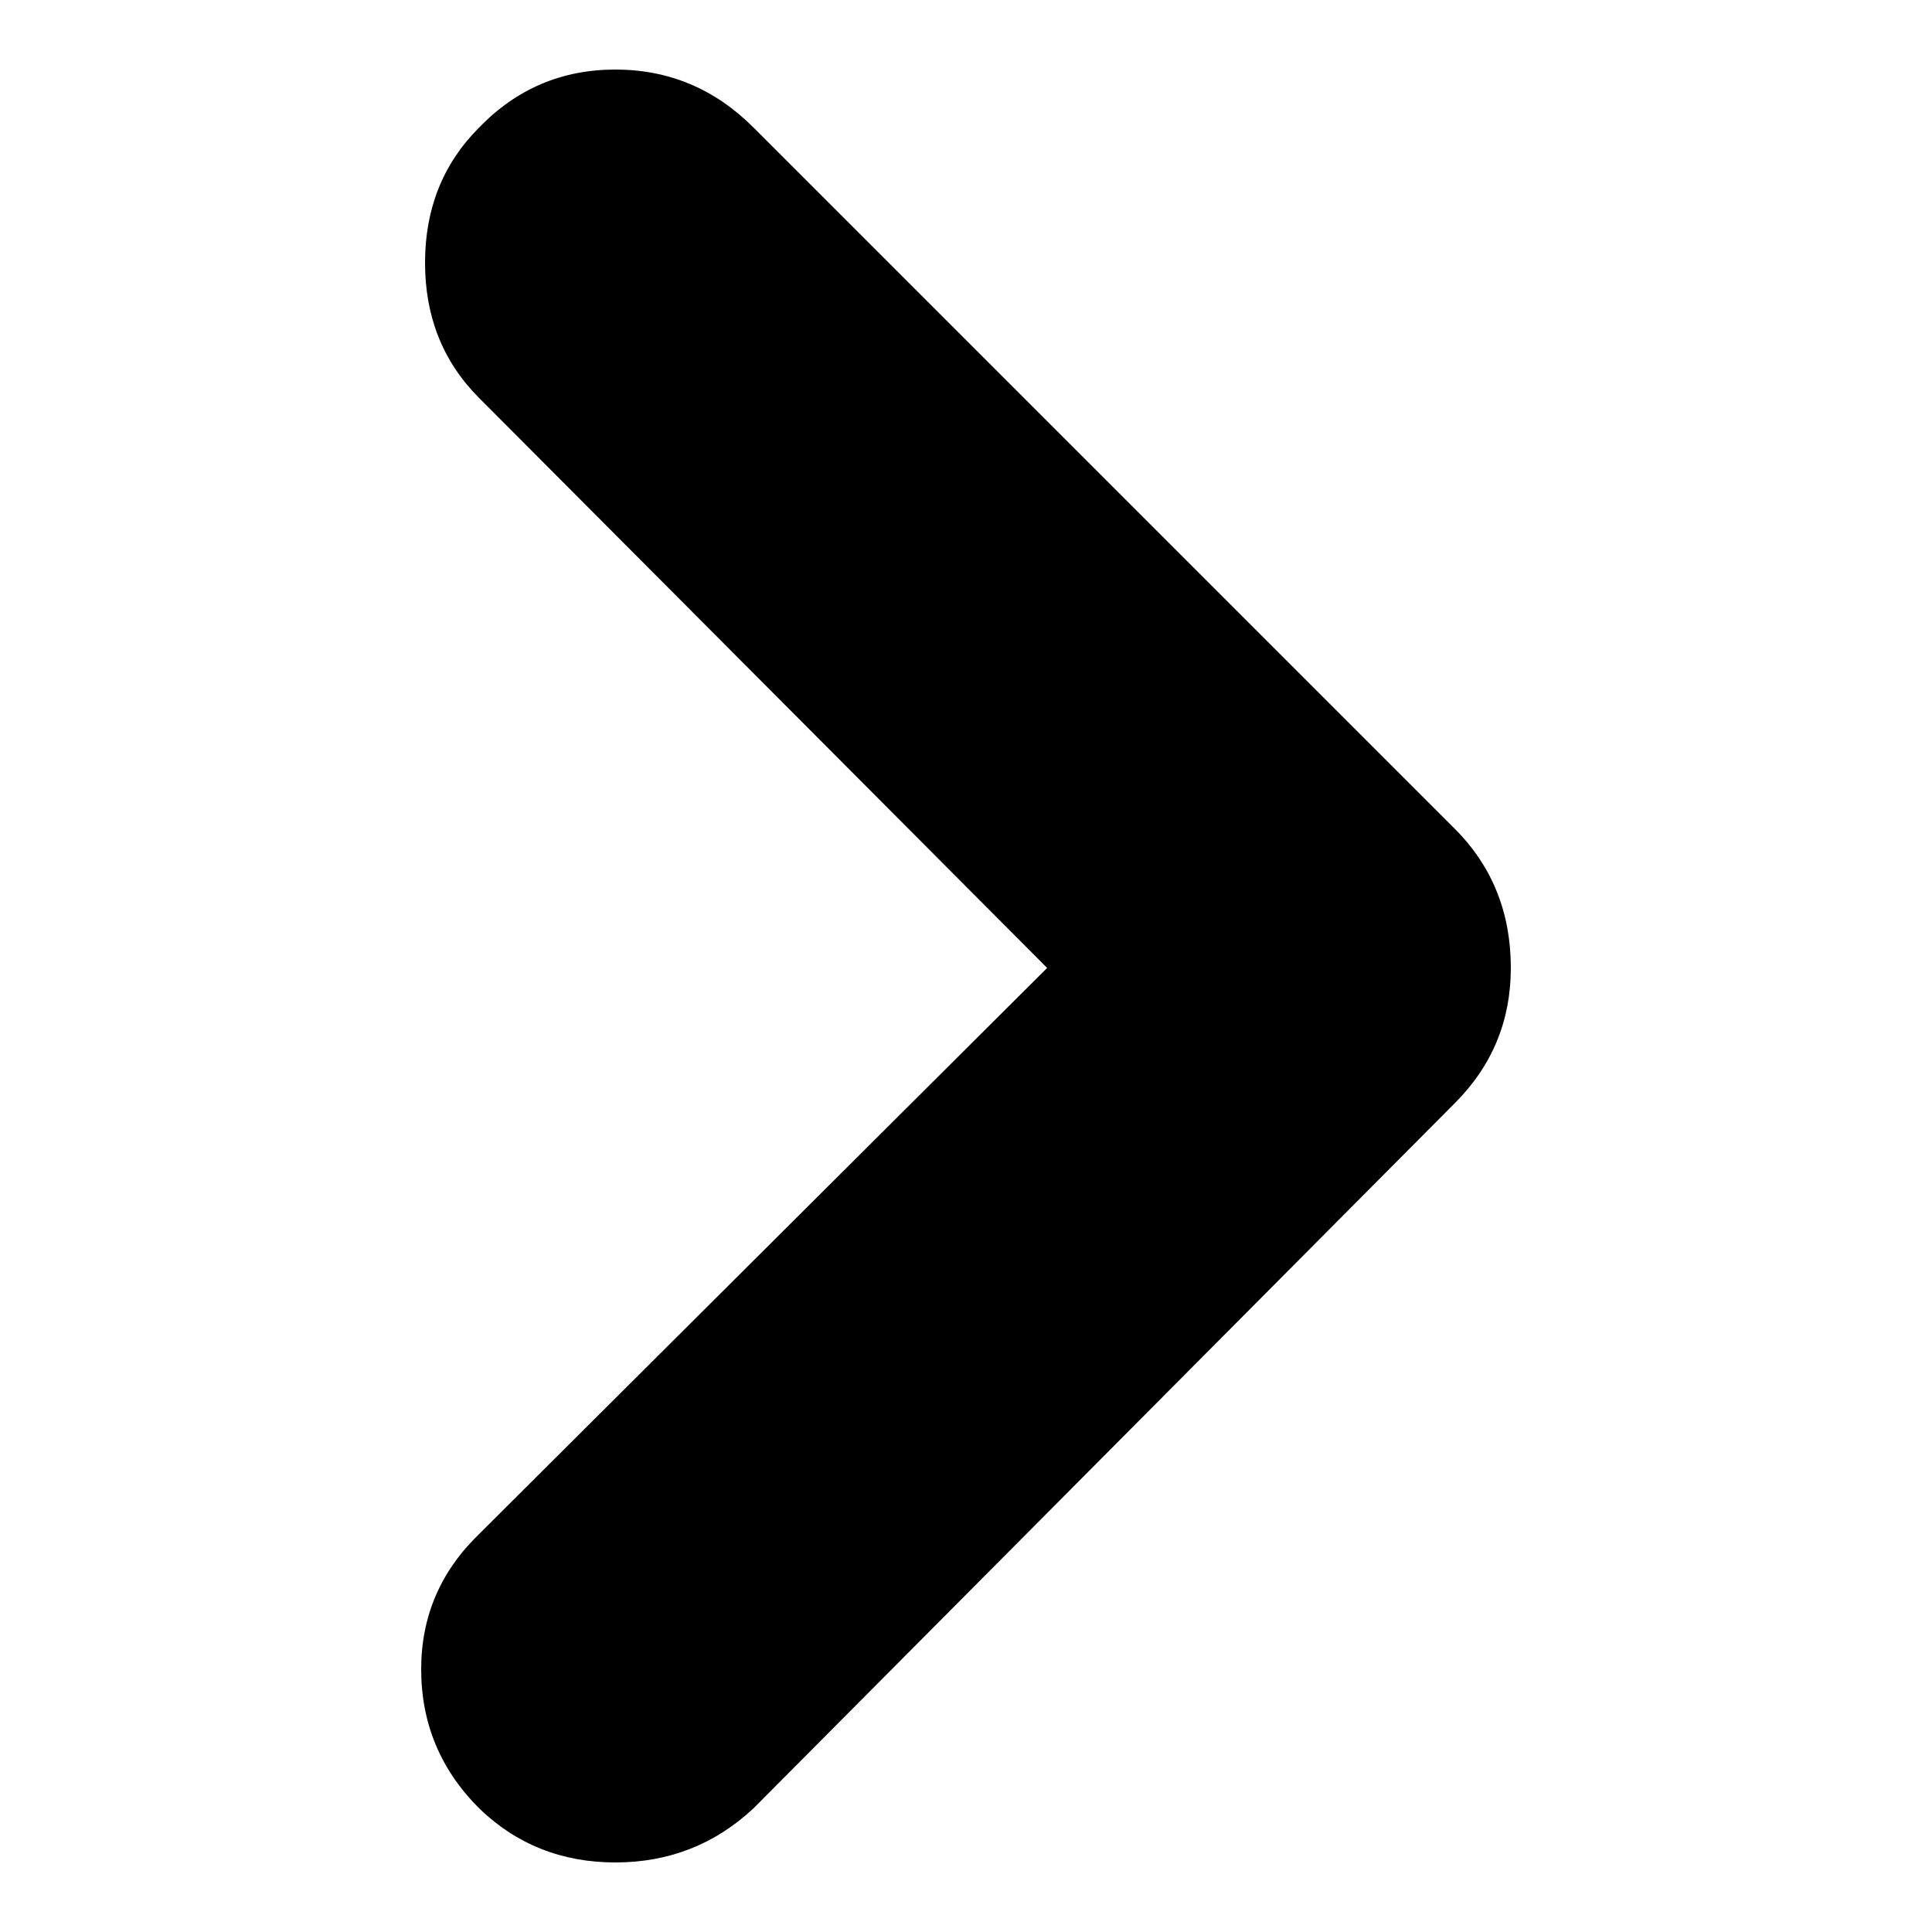
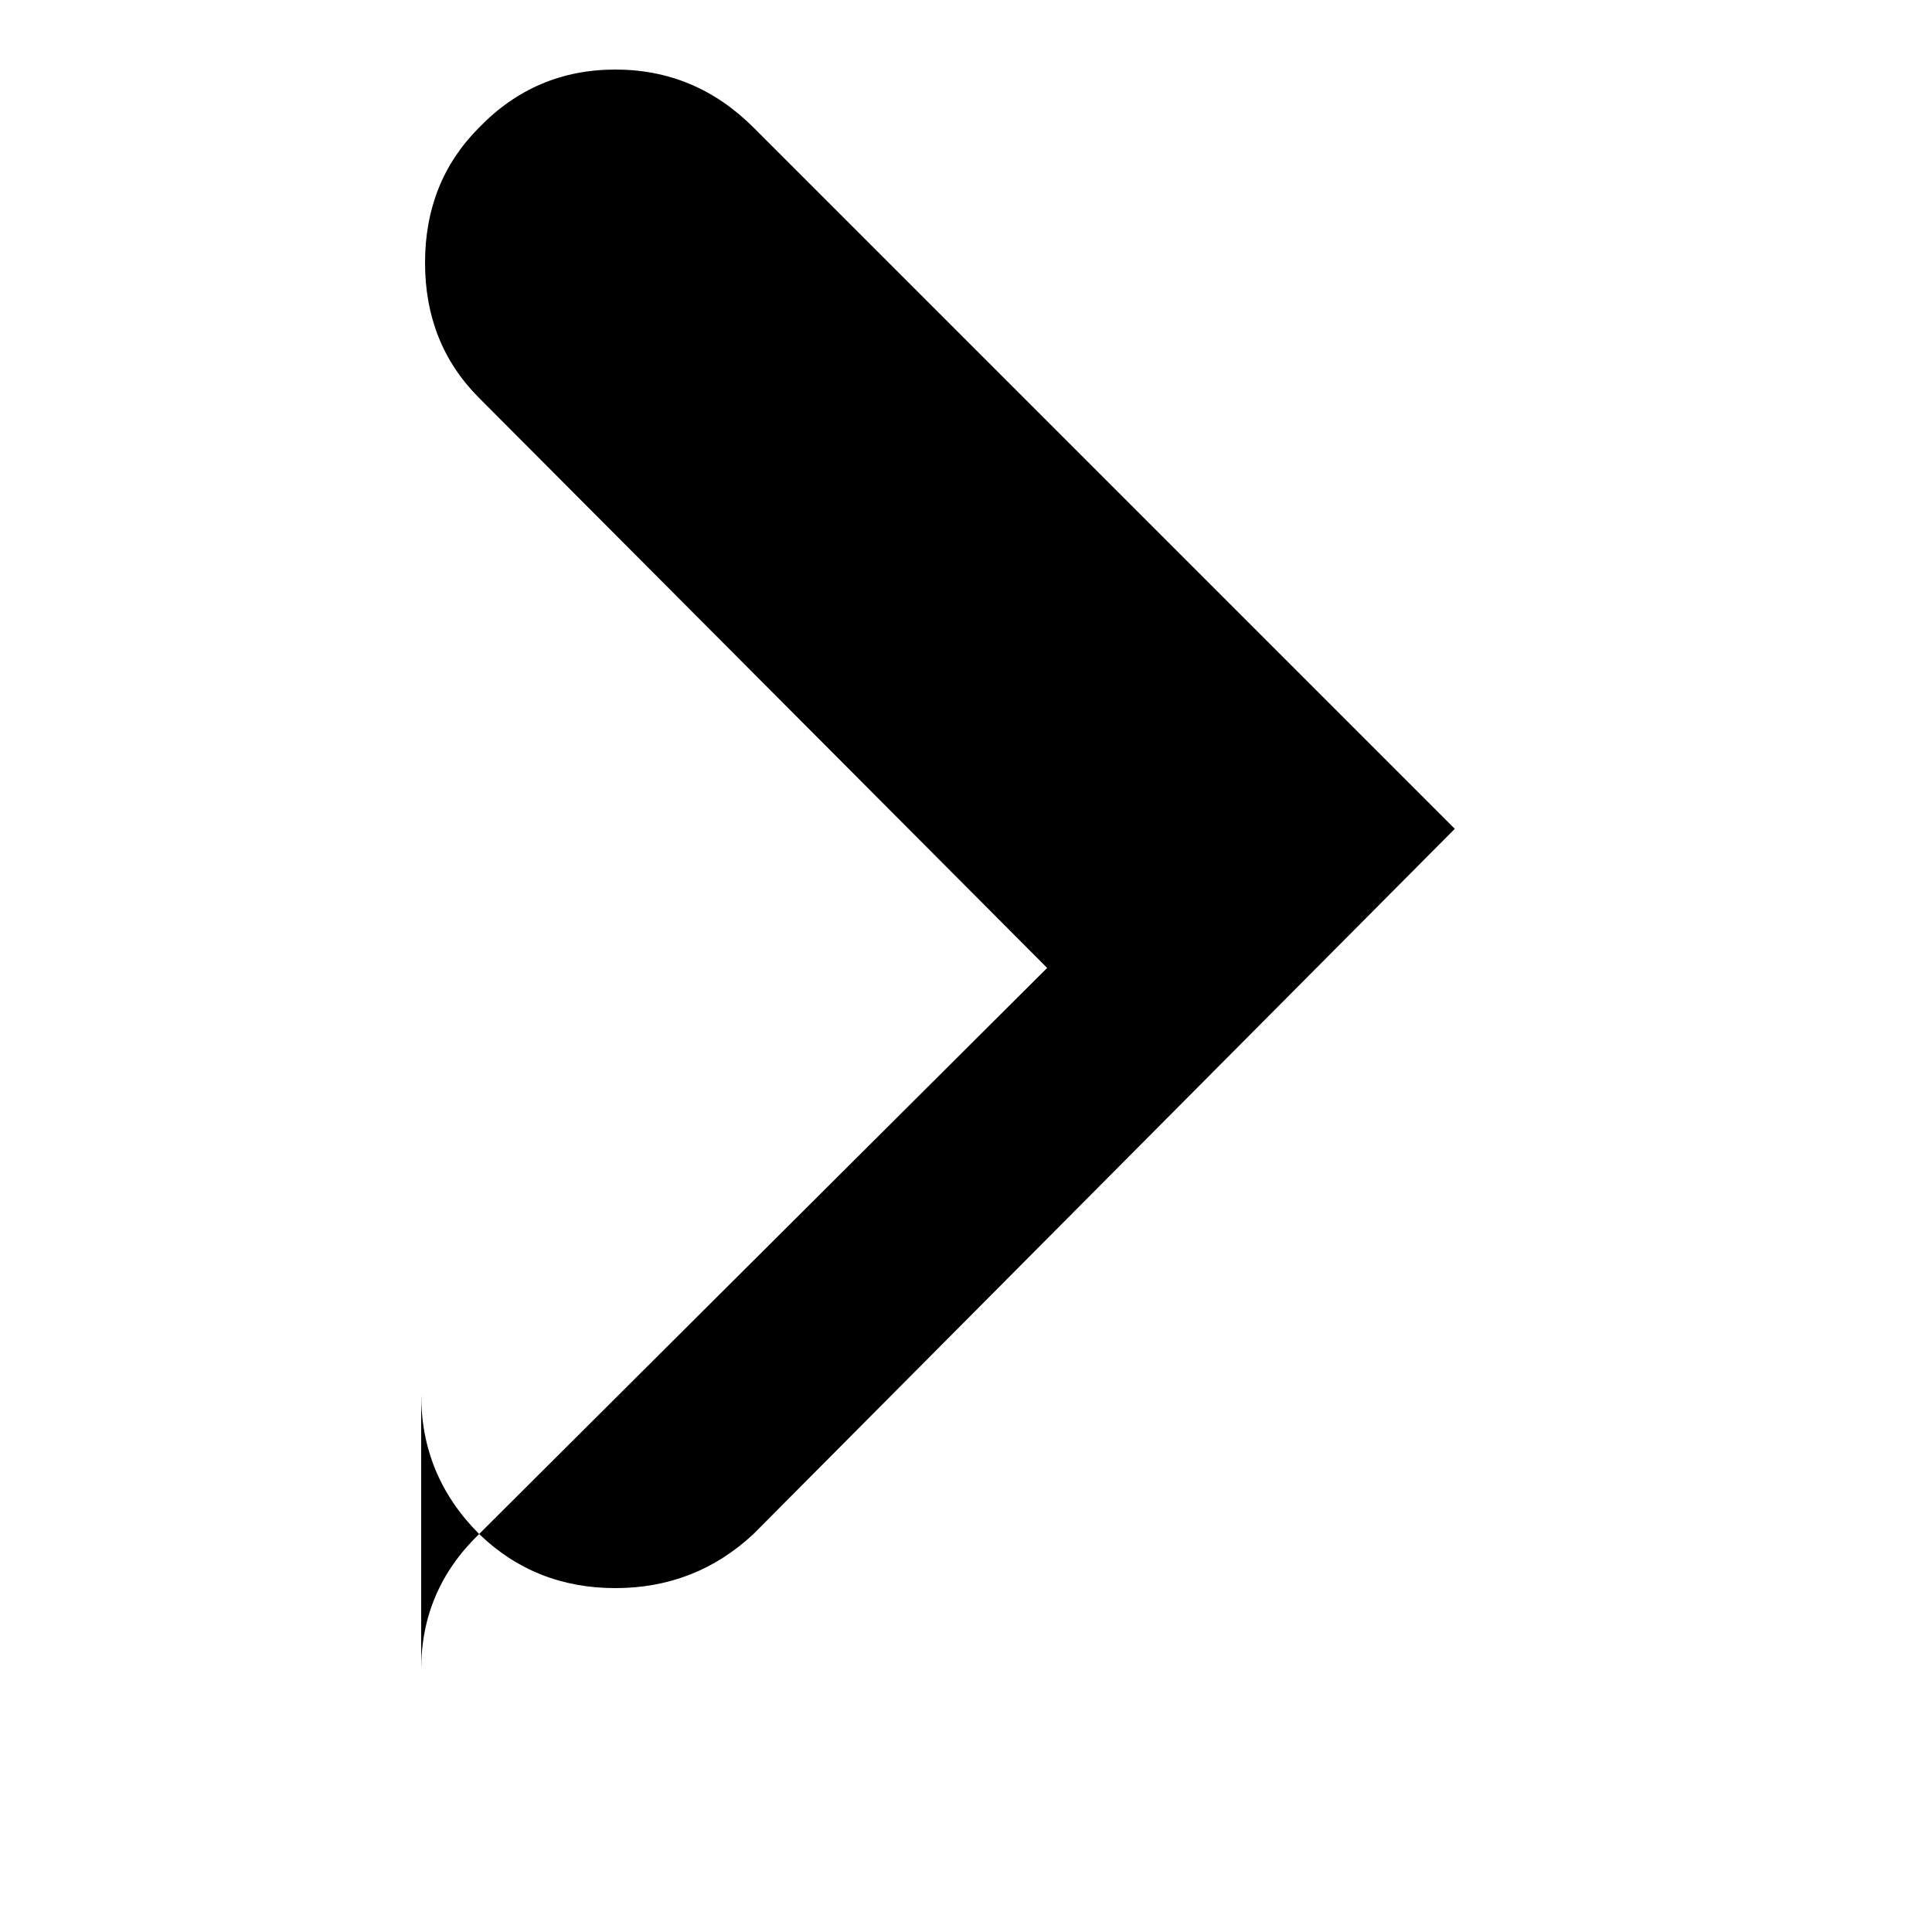
<svg xmlns="http://www.w3.org/2000/svg" version="1.1" width="16" height="16" viewBox="0 0 16 16">
  <title>uniE30C</title>
-   <path d="M3.488 13.824q0-0.656 0.48-1.12l4.704-4.688-4.704-4.72q-0.448-0.448-0.448-1.12t0.448-1.12q0.464-0.48 1.128-0.48t1.144 0.48l5.808 5.808q0.464 0.464 0.464 1.152 0 0.656-0.464 1.12l-5.808 5.84q-0.48 0.448-1.144 0.448t-1.128-0.448q-0.48-0.48-0.48-1.152z" />
+   <path d="M3.488 13.824q0-0.656 0.48-1.12l4.704-4.688-4.704-4.72q-0.448-0.448-0.448-1.12t0.448-1.12q0.464-0.48 1.128-0.48t1.144 0.48l5.808 5.808l-5.808 5.84q-0.48 0.448-1.144 0.448t-1.128-0.448q-0.48-0.48-0.48-1.152z" />
</svg>